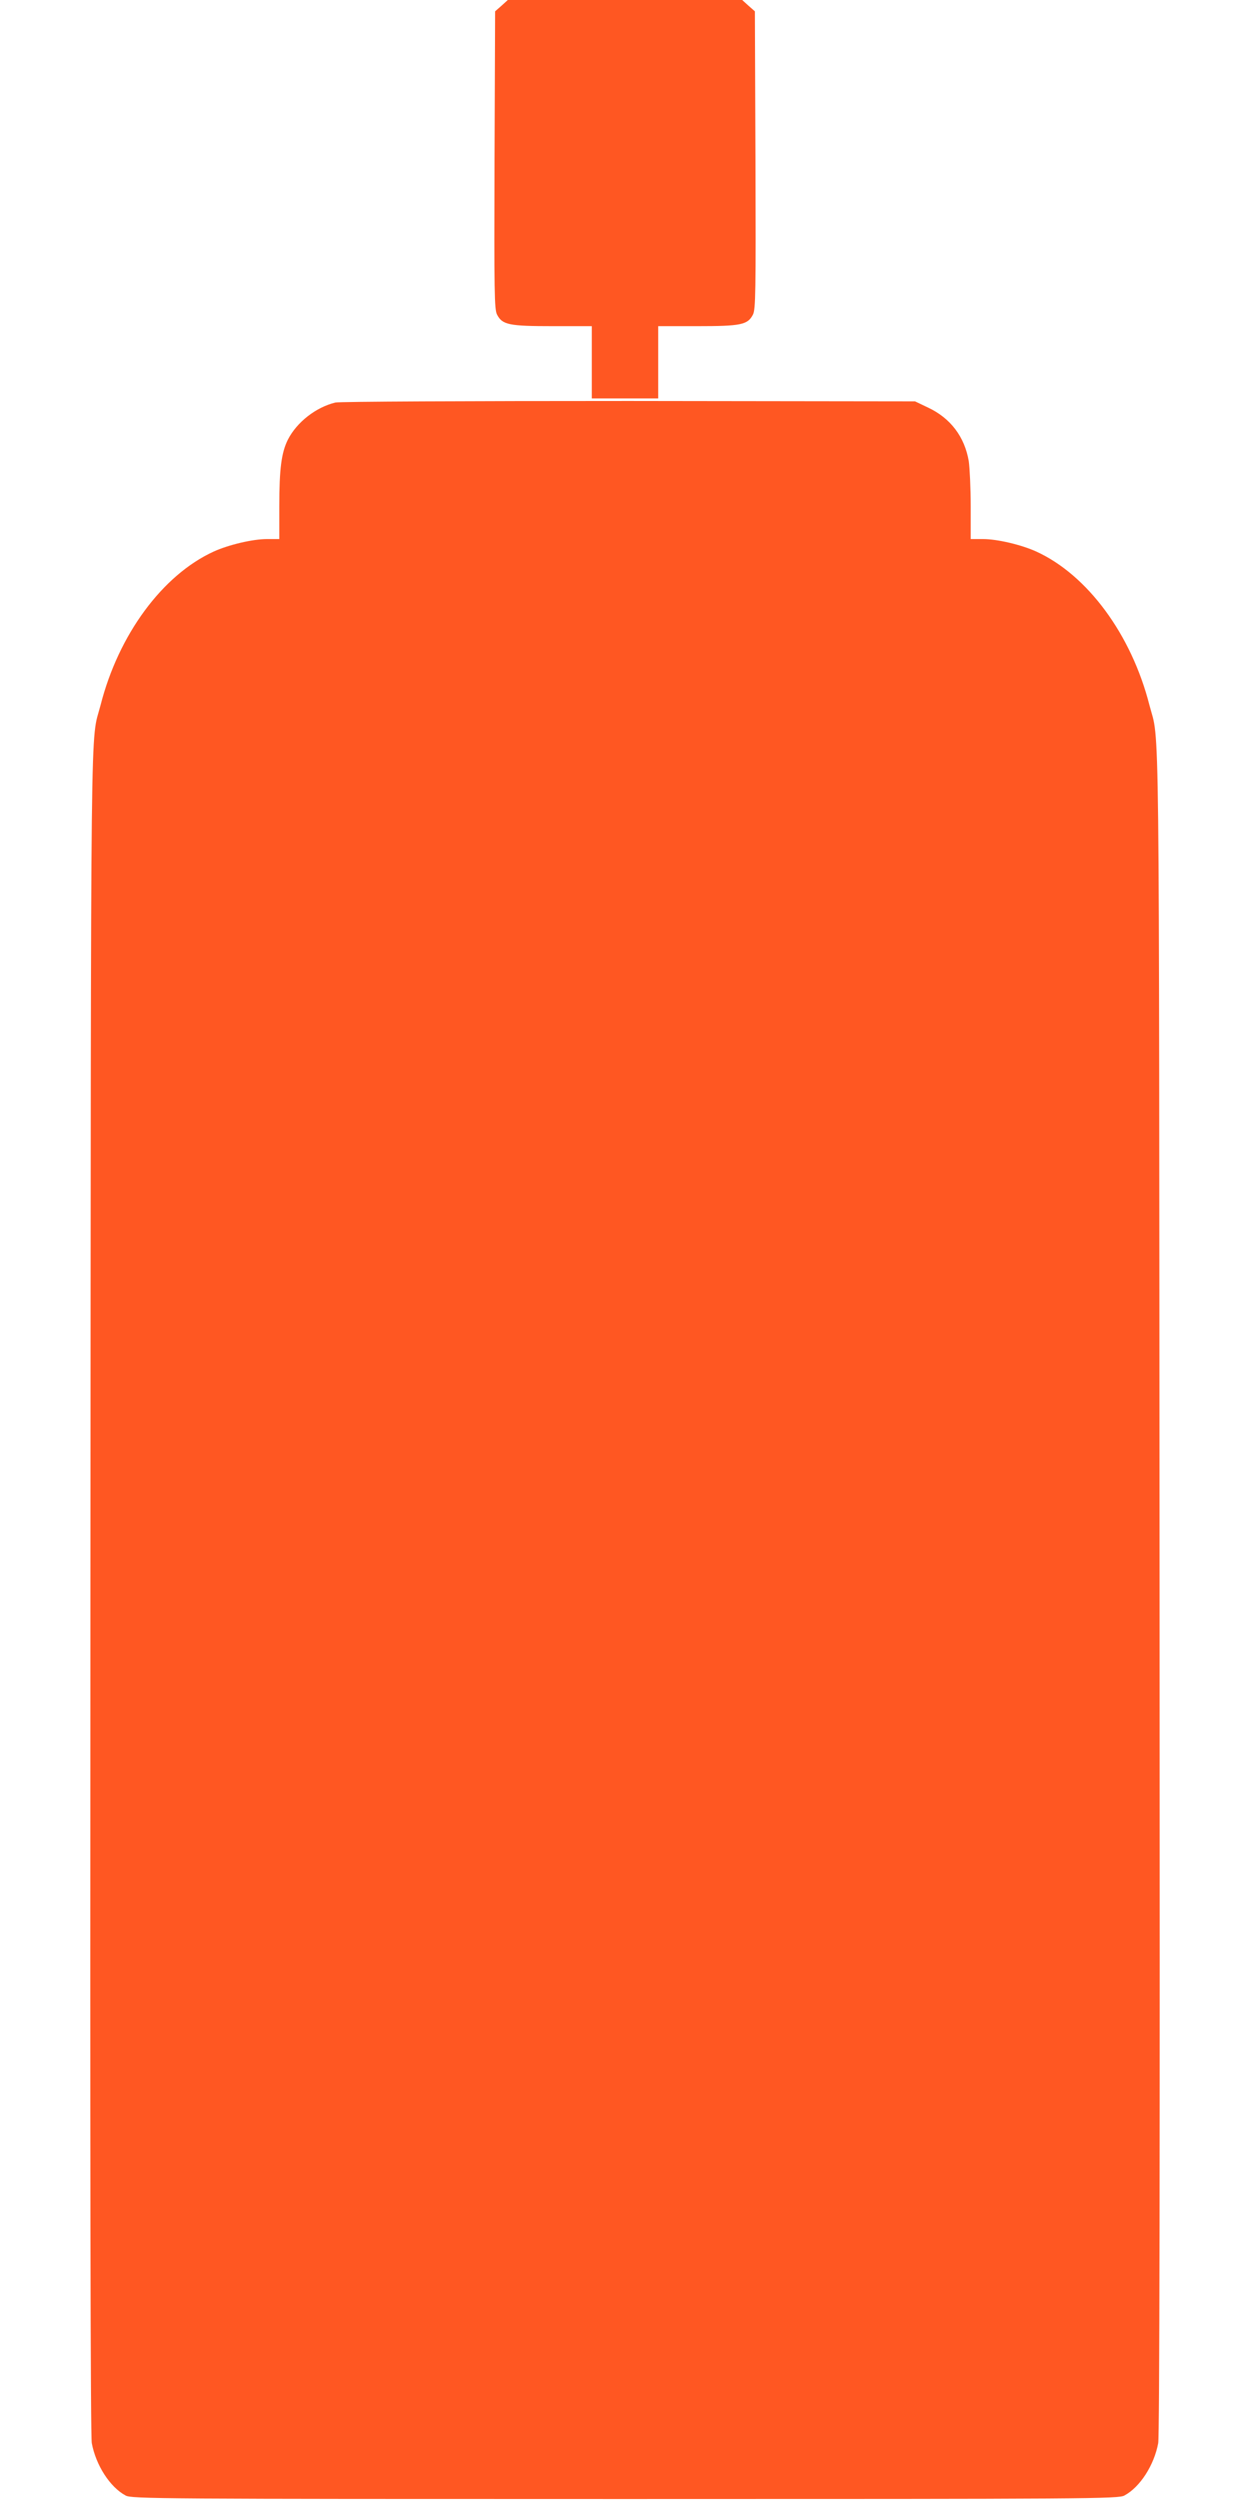
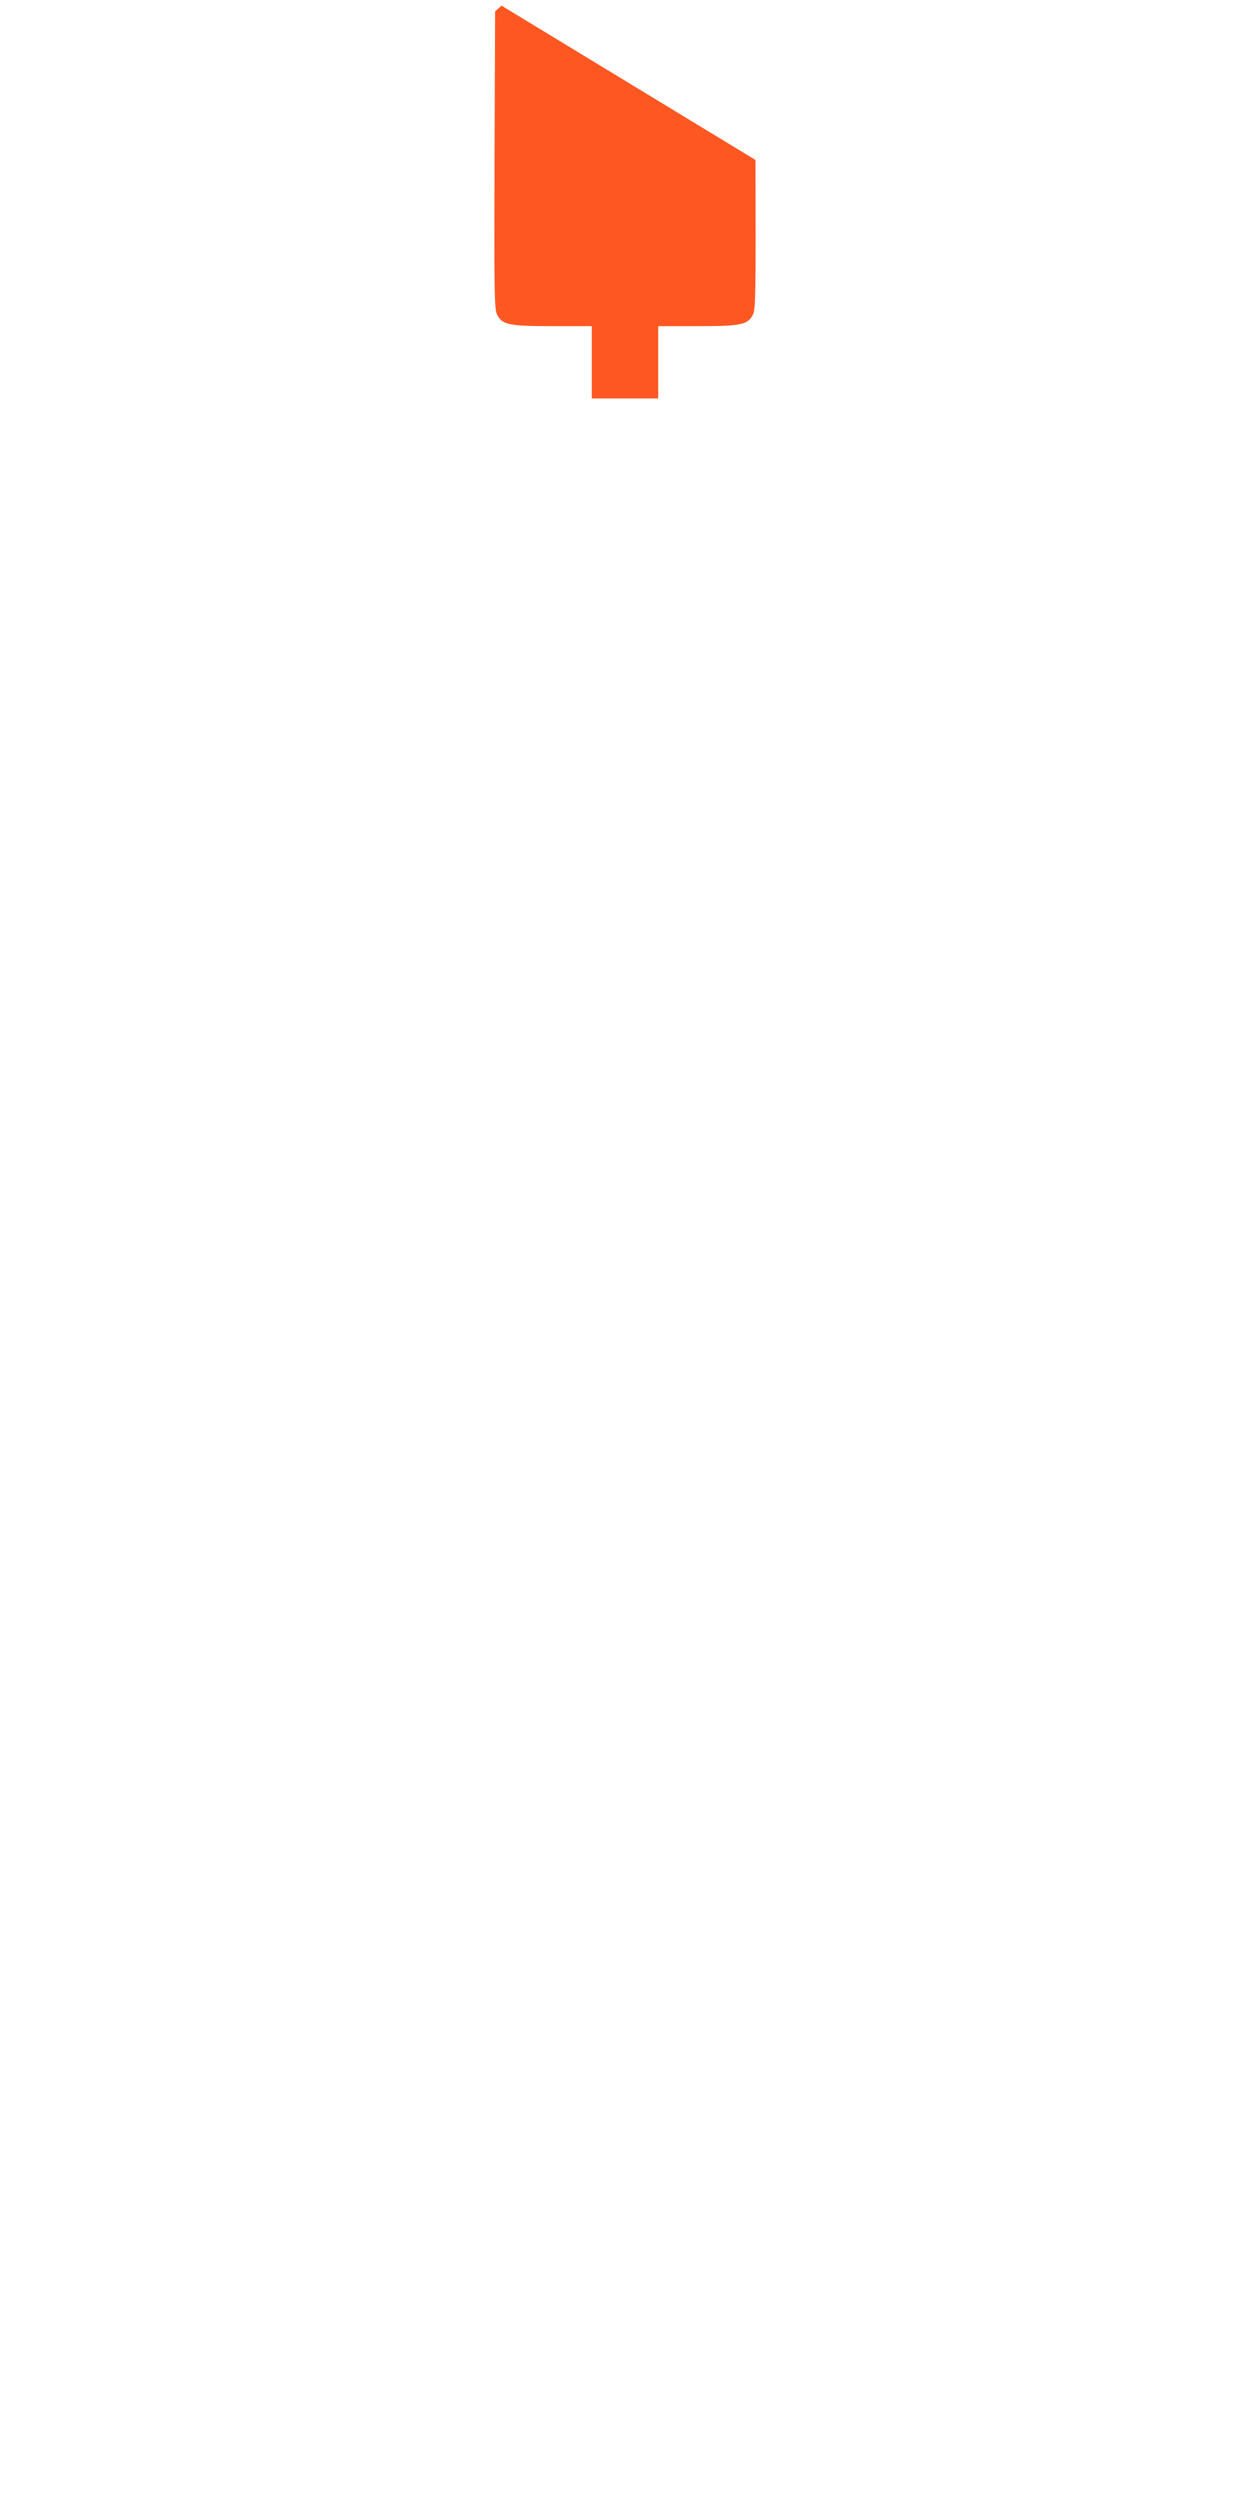
<svg xmlns="http://www.w3.org/2000/svg" version="1.0" width="640pt" height="1280pt" viewBox="0 0 640 1280" preserveAspectRatio="xMidYMid meet">
  <g transform="translate(0,1280) scale(0.1,-0.1)" fill="#ff5722" stroke="none">
-     <path d="M2568 12771 l-33 -29 -3 -761 c-2 -679 -1 -765 13 -792 27 -52 61 -59 285 -59 l200 0 0 -185 0 -185 170 0 170 0 0 185 0 185 200 0 c224 0 258 7 285 59 14 27 15 113 13 792 l-3 761 -33 29 -32 29 -600 0 -600 0 -32 -29z" />
-     <path d="M1717 10739 c-99 -24 -197 -100 -243 -190 -33 -66 -44 -149 -44 -341 l0 -168 -63 0 c-73 0 -196 -29 -273 -64 -262 -120 -487 -425 -579 -786 -53 -204 -49 139 -52 -4530 -2 -2894 0 -4332 7 -4369 21 -113 93 -225 173 -268 30 -17 170 -18 2557 -18 2387 0 2527 1 2557 18 80 43 152 155 173 268 7 37 9 1475 7 4369 -3 4669 1 4326 -52 4530 -92 361 -317 666 -579 786 -77 35 -200 64 -273 64 l-63 0 0 168 c0 92 -5 196 -10 231 -21 124 -93 220 -208 274 l-67 32 -1465 2 c-831 0 -1481 -3 -1503 -8z" />
+     <path d="M2568 12771 l-33 -29 -3 -761 c-2 -679 -1 -765 13 -792 27 -52 61 -59 285 -59 l200 0 0 -185 0 -185 170 0 170 0 0 185 0 185 200 0 c224 0 258 7 285 59 14 27 15 113 13 792 z" />
  </g>
</svg>